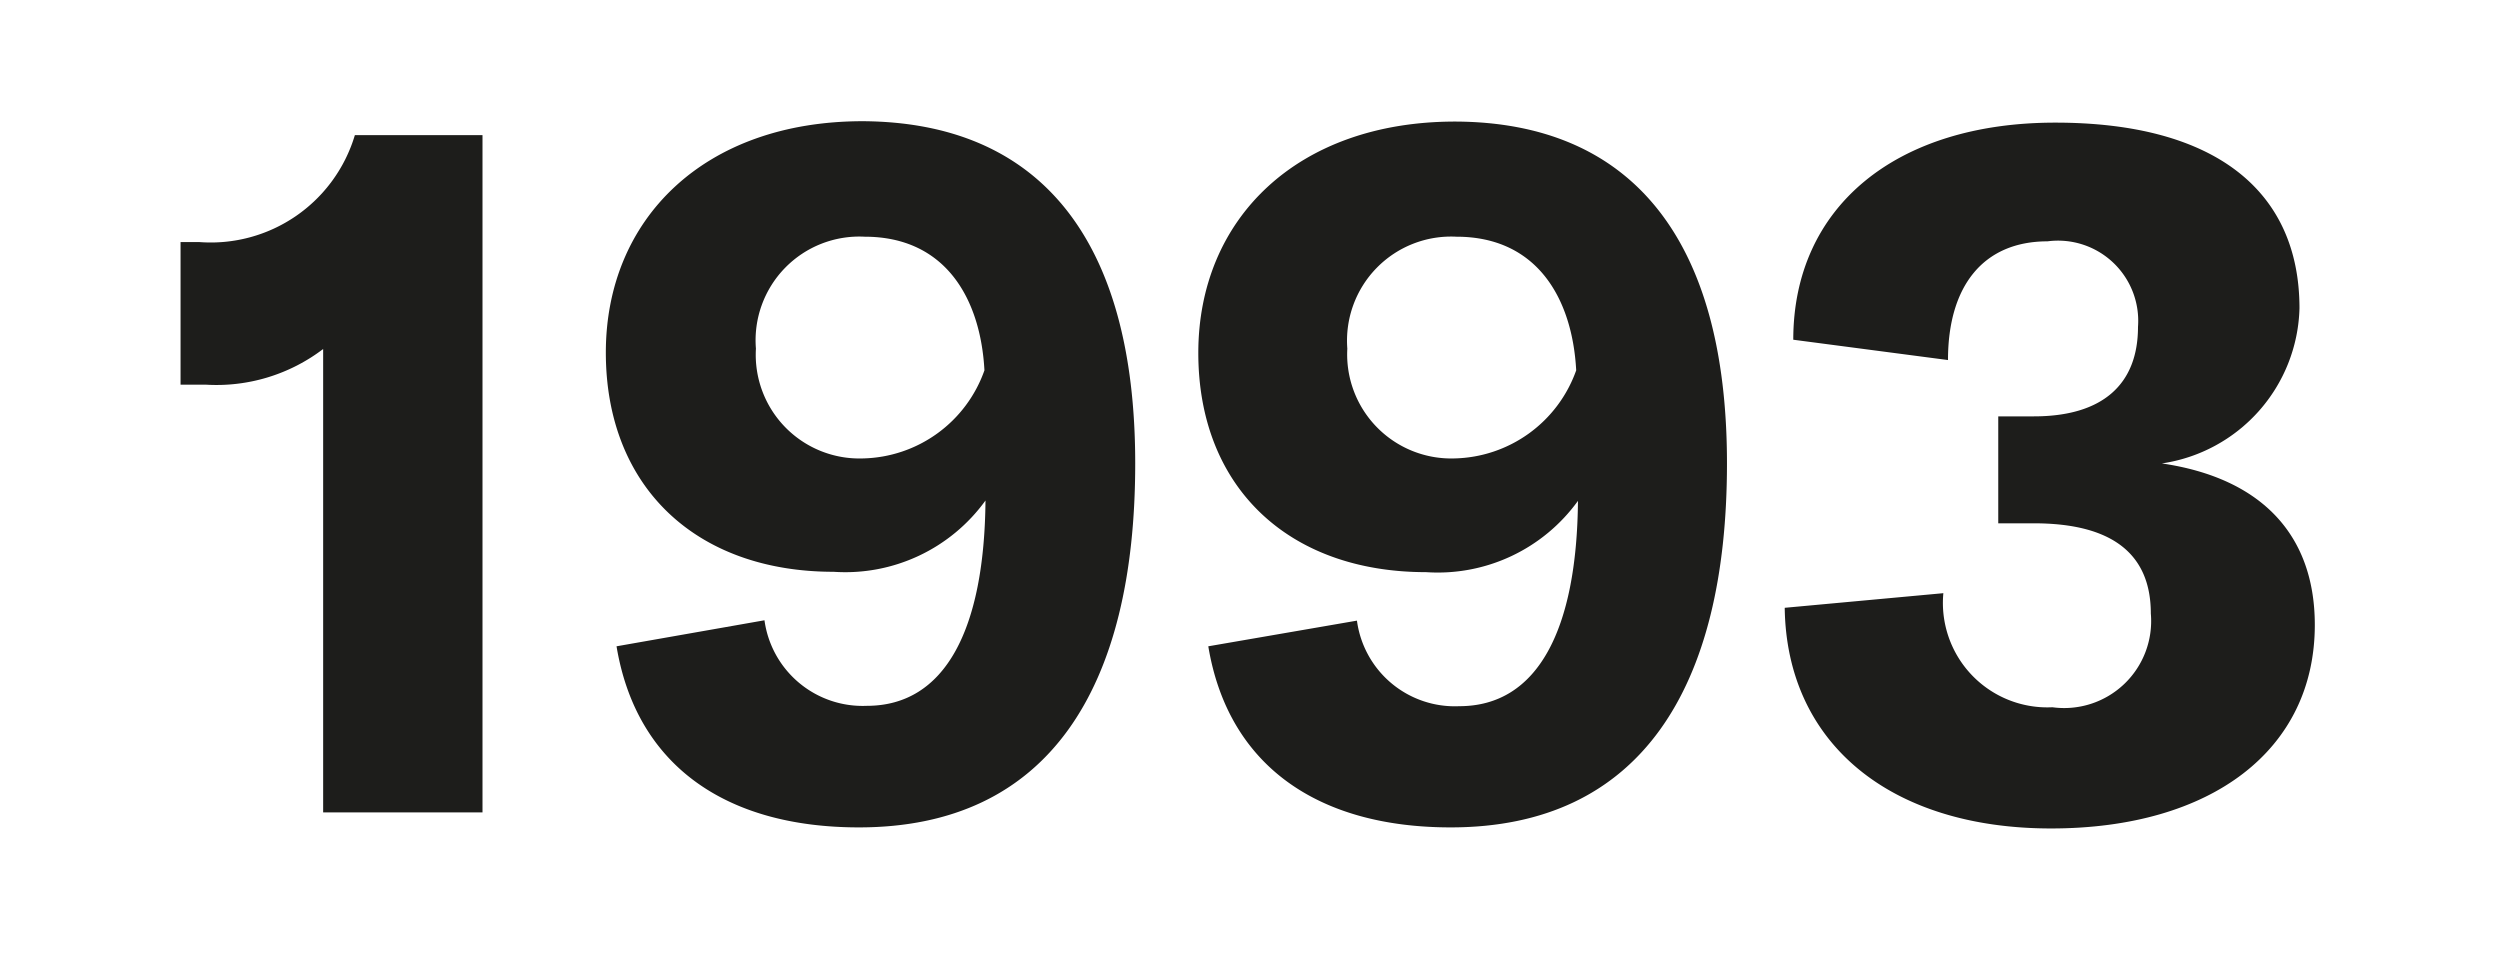
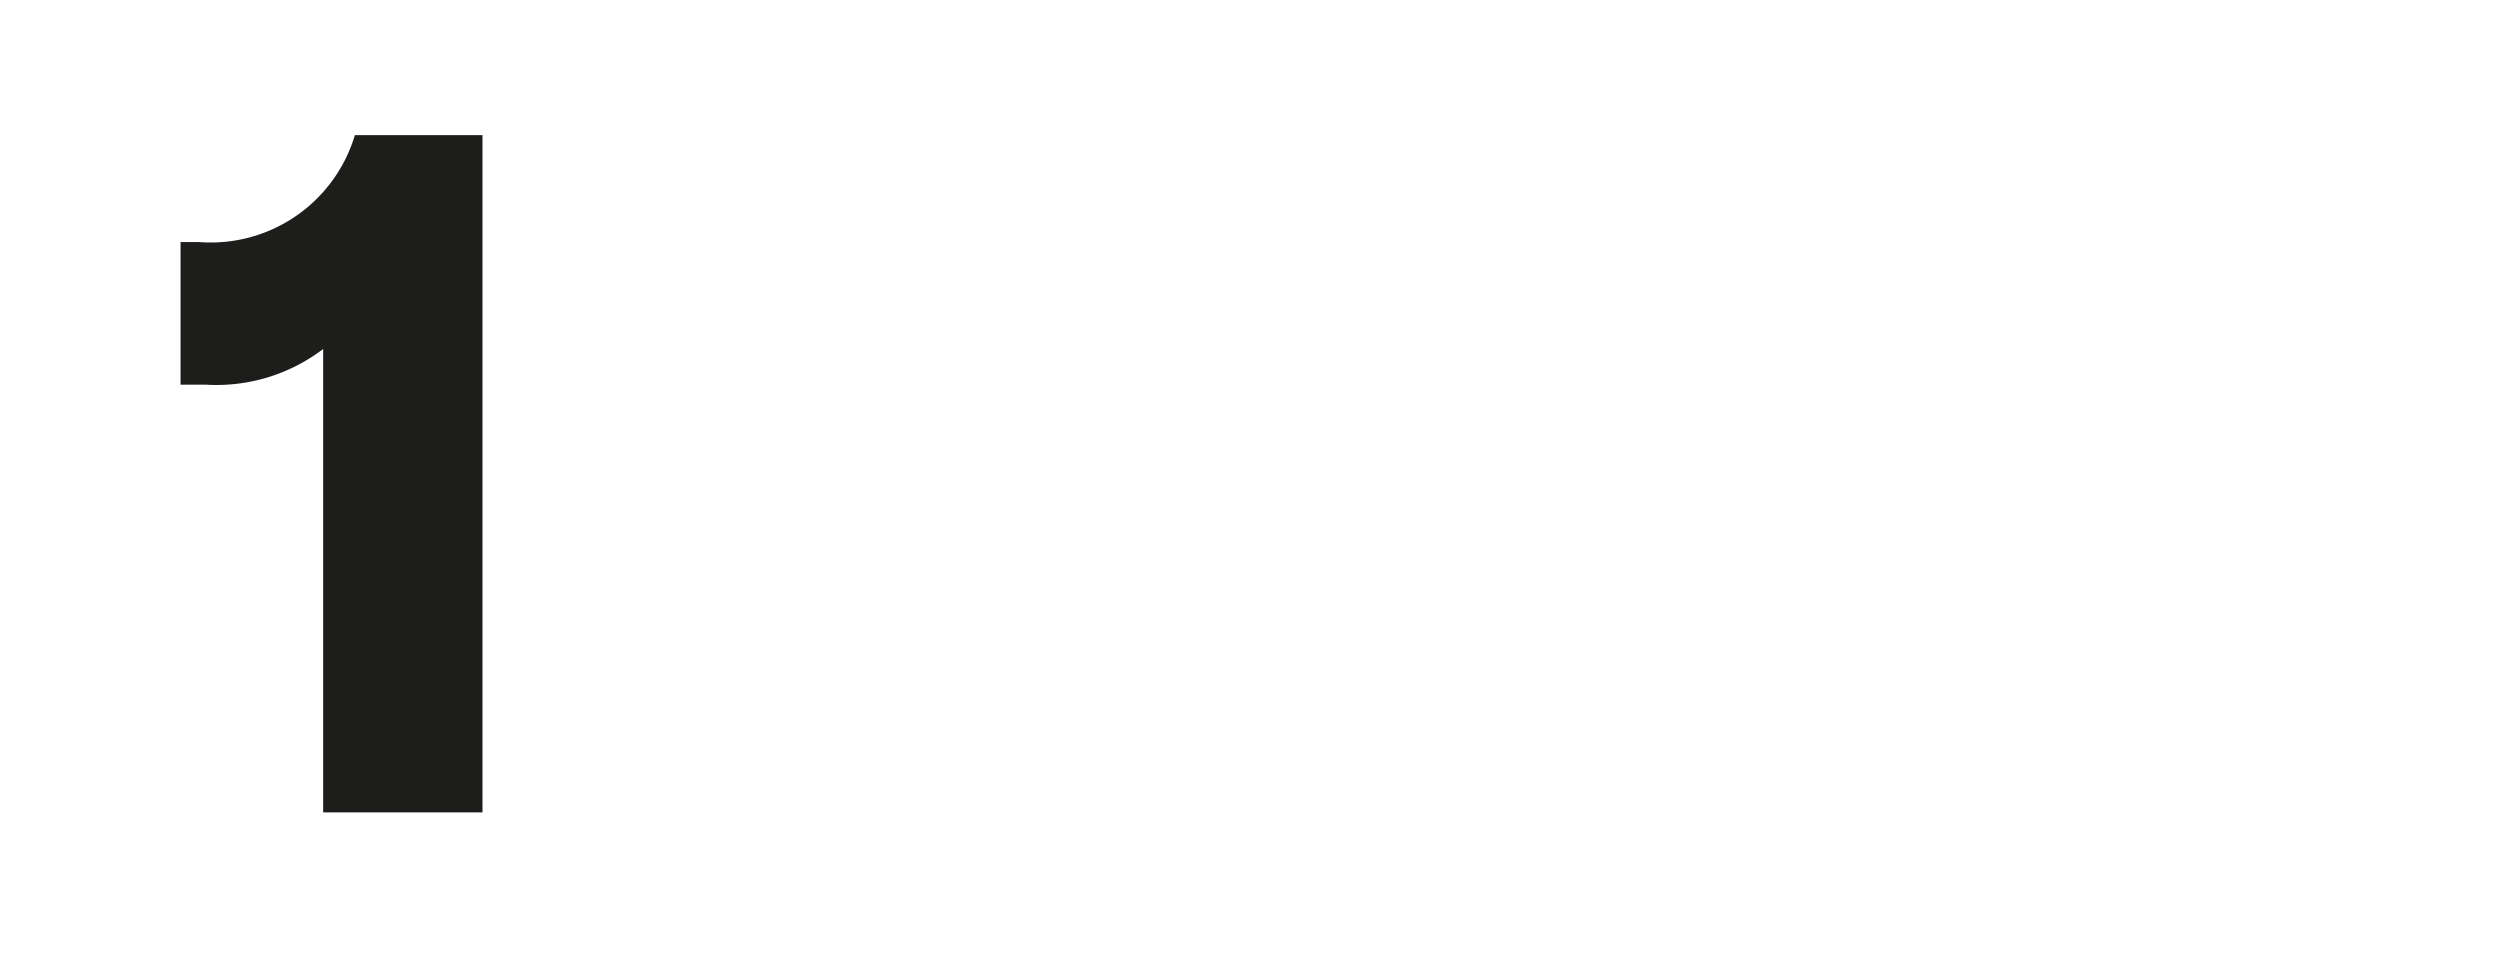
<svg xmlns="http://www.w3.org/2000/svg" id="Ebene_1" data-name="Ebene 1" viewBox="0 0 70 27" width="600" height="231">
  <defs>
    <style>.cls-1{fill:#1d1d1b;}</style>
  </defs>
  <title>1993</title>
  <path class="cls-1" d="M9,9.79a4.94,4.94,0,0,1-3.3,1H5v-4h.52a4.22,4.22,0,0,0,4.37-3h3.58v19H9Z" />
-   <path class="cls-1" d="M31.78,13c0,6.31-2.43,10.21-7.75,10.21-3.77,0-6.25-1.77-6.8-5.08l4.15-.73a2.78,2.78,0,0,0,2.87,2.4c2.21,0,3.3-2.16,3.33-5.76a4.85,4.85,0,0,1-4.26,2c-3.88,0-6.39-2.4-6.39-6.15s2.76-6.49,7.21-6.49C29.08,3.43,31.78,6.68,31.78,13Zm-4.23-2.62c-.11-2-1.09-3.74-3.36-3.74a2.91,2.91,0,0,0-3.05,3.14,2.91,2.91,0,0,0,3,3.08A3.7,3.7,0,0,0,27.55,10.39Z" />
-   <path class="cls-1" d="M48.38,13c0,6.31-2.43,10.21-7.75,10.21-3.77,0-6.25-1.77-6.8-5.08L38,17.41a2.77,2.77,0,0,0,2.87,2.4c2.21,0,3.3-2.16,3.33-5.76a4.85,4.85,0,0,1-4.26,2c-3.88,0-6.39-2.4-6.39-6.15s2.76-6.49,7.21-6.49C45.68,3.43,48.38,6.68,48.38,13Zm-4.23-2.62c-.11-2-1.09-3.74-3.36-3.74a2.92,2.92,0,0,0-3.06,3.14,2.92,2.92,0,0,0,3,3.08A3.71,3.71,0,0,0,44.15,10.39Z" />
-   <path class="cls-1" d="M50,17.05l4.45-.41a2.93,2.93,0,0,0,3.06,3.2,2.44,2.44,0,0,0,2.76-2.63c0-1.66-1.07-2.53-3.28-2.53h-1v-3h1c1.93,0,2.92-.9,2.92-2.51a2.25,2.25,0,0,0-2.54-2.4c-1.78,0-2.79,1.23-2.79,3.33l-4.34-.57c0-3.72,2.87-6.09,7.35-6.09s6.85,1.91,6.85,5.21A4.52,4.52,0,0,1,60.58,13c2.79.41,4.29,2,4.29,4.53,0,3.5-2.89,5.71-7.4,5.71S50.05,20.85,50,17.05Z" />
</svg>